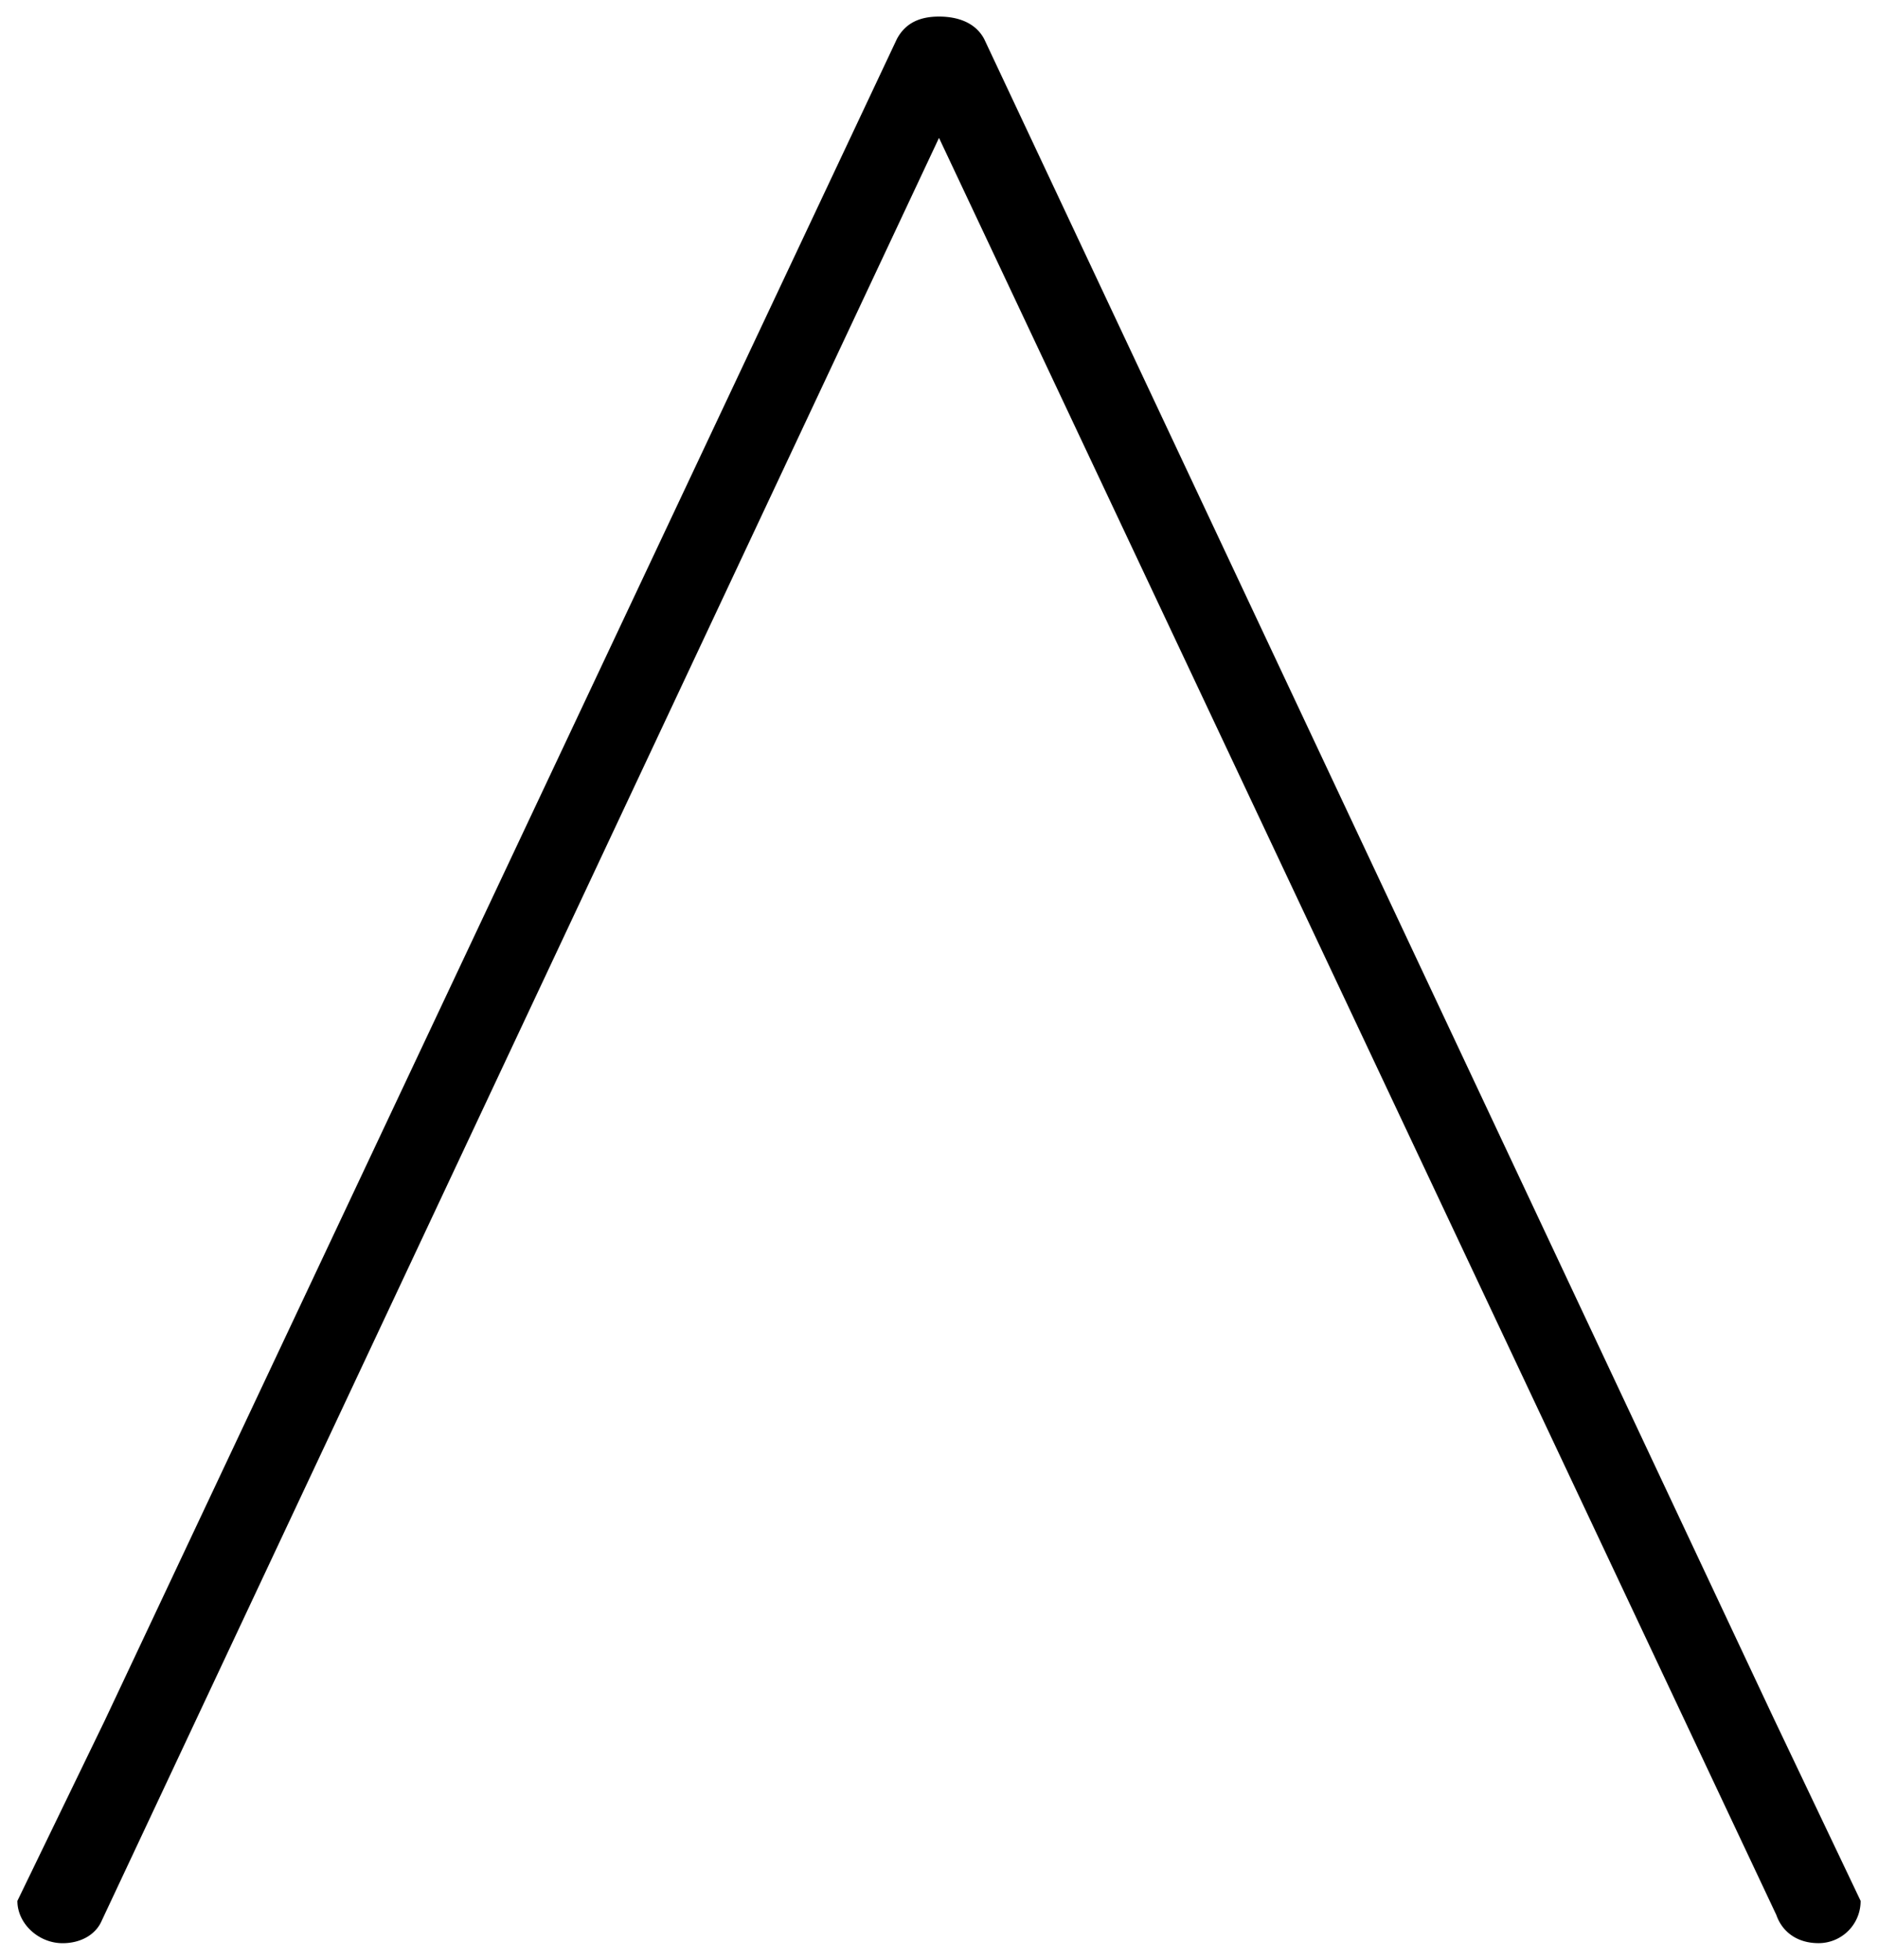
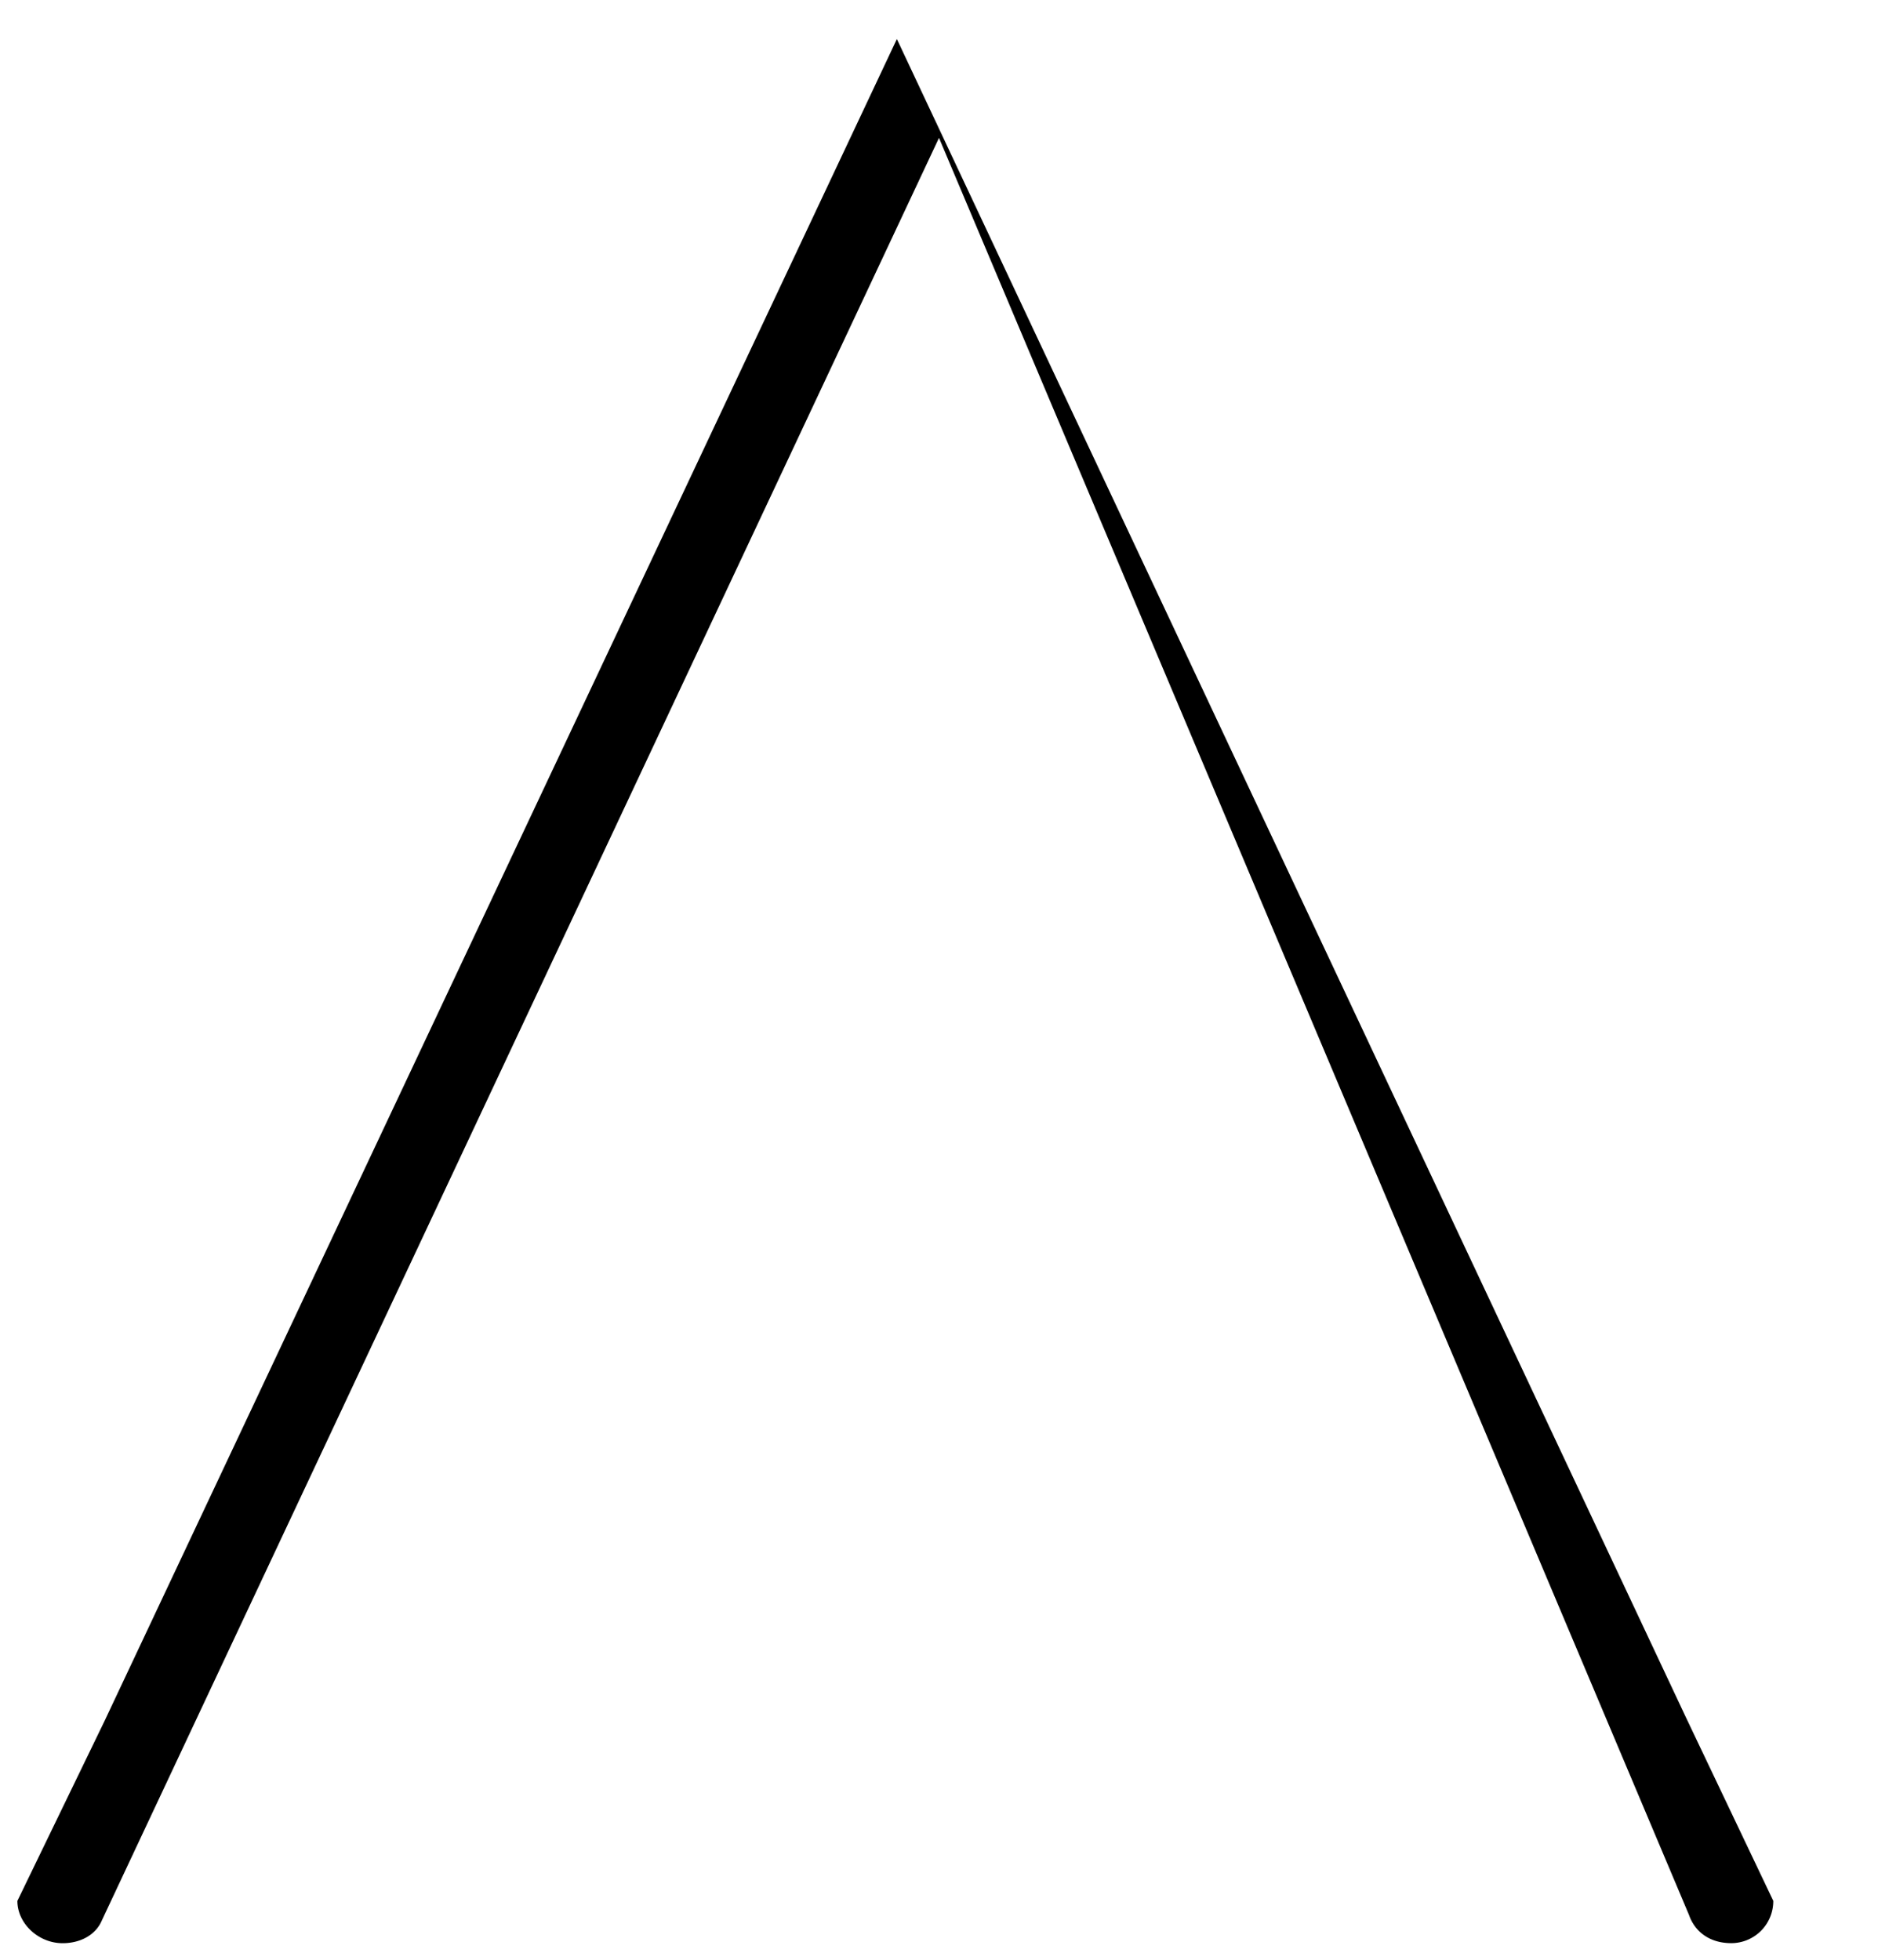
<svg xmlns="http://www.w3.org/2000/svg" width="46" height="48" viewBox="1 0 46 48">
-   <path d="M3.568 42.136l19.4-41.18c.22-.413.59-.55 1.032-.55.444 0 .887.137 1.107.55l19.33 41.113 2.137 4.488a1.03 1.03 0 0 1-1.03 1.036c-.52 0-.888-.272-1.034-.69L24 3.377 3.493 47.04c-.148.348-.518.554-.96.554-.59 0-1.107-.48-1.107-1.036" />
+   <path d="M3.568 42.136l19.4-41.18l19.33 41.113 2.137 4.488a1.03 1.03 0 0 1-1.03 1.036c-.52 0-.888-.272-1.034-.69L24 3.377 3.493 47.04c-.148.348-.518.554-.96.554-.59 0-1.107-.48-1.107-1.036" />
</svg>